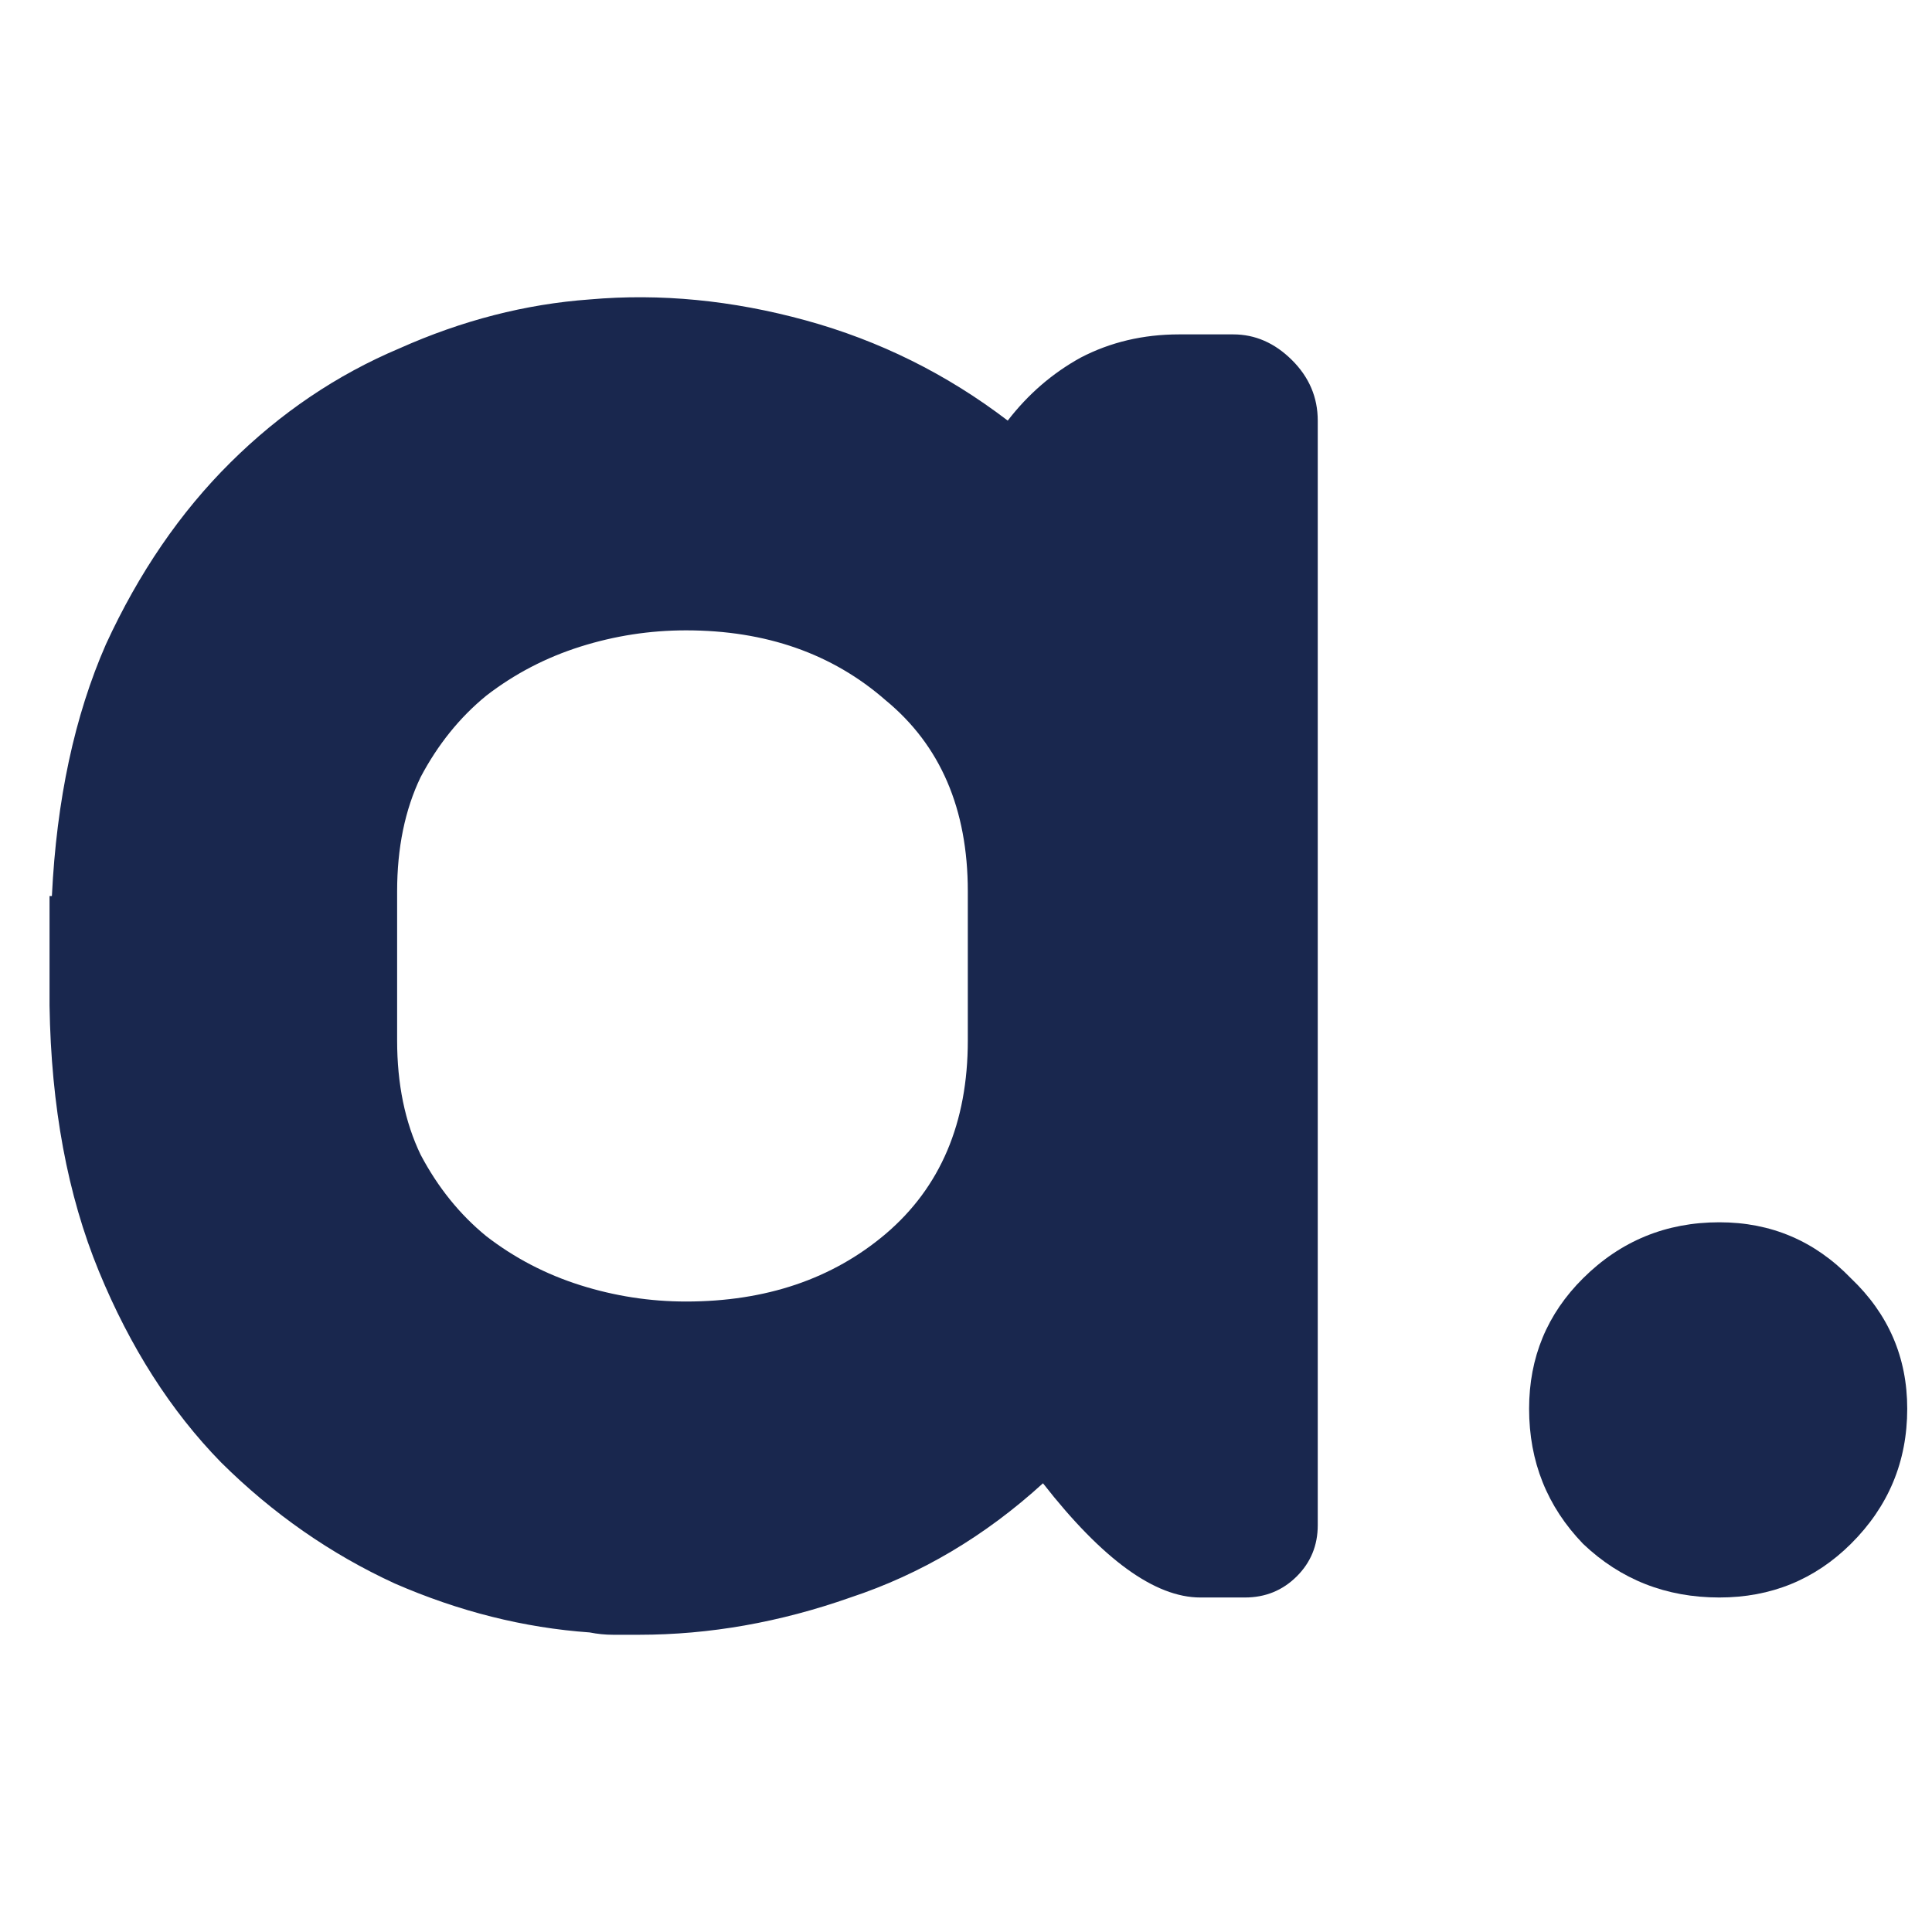
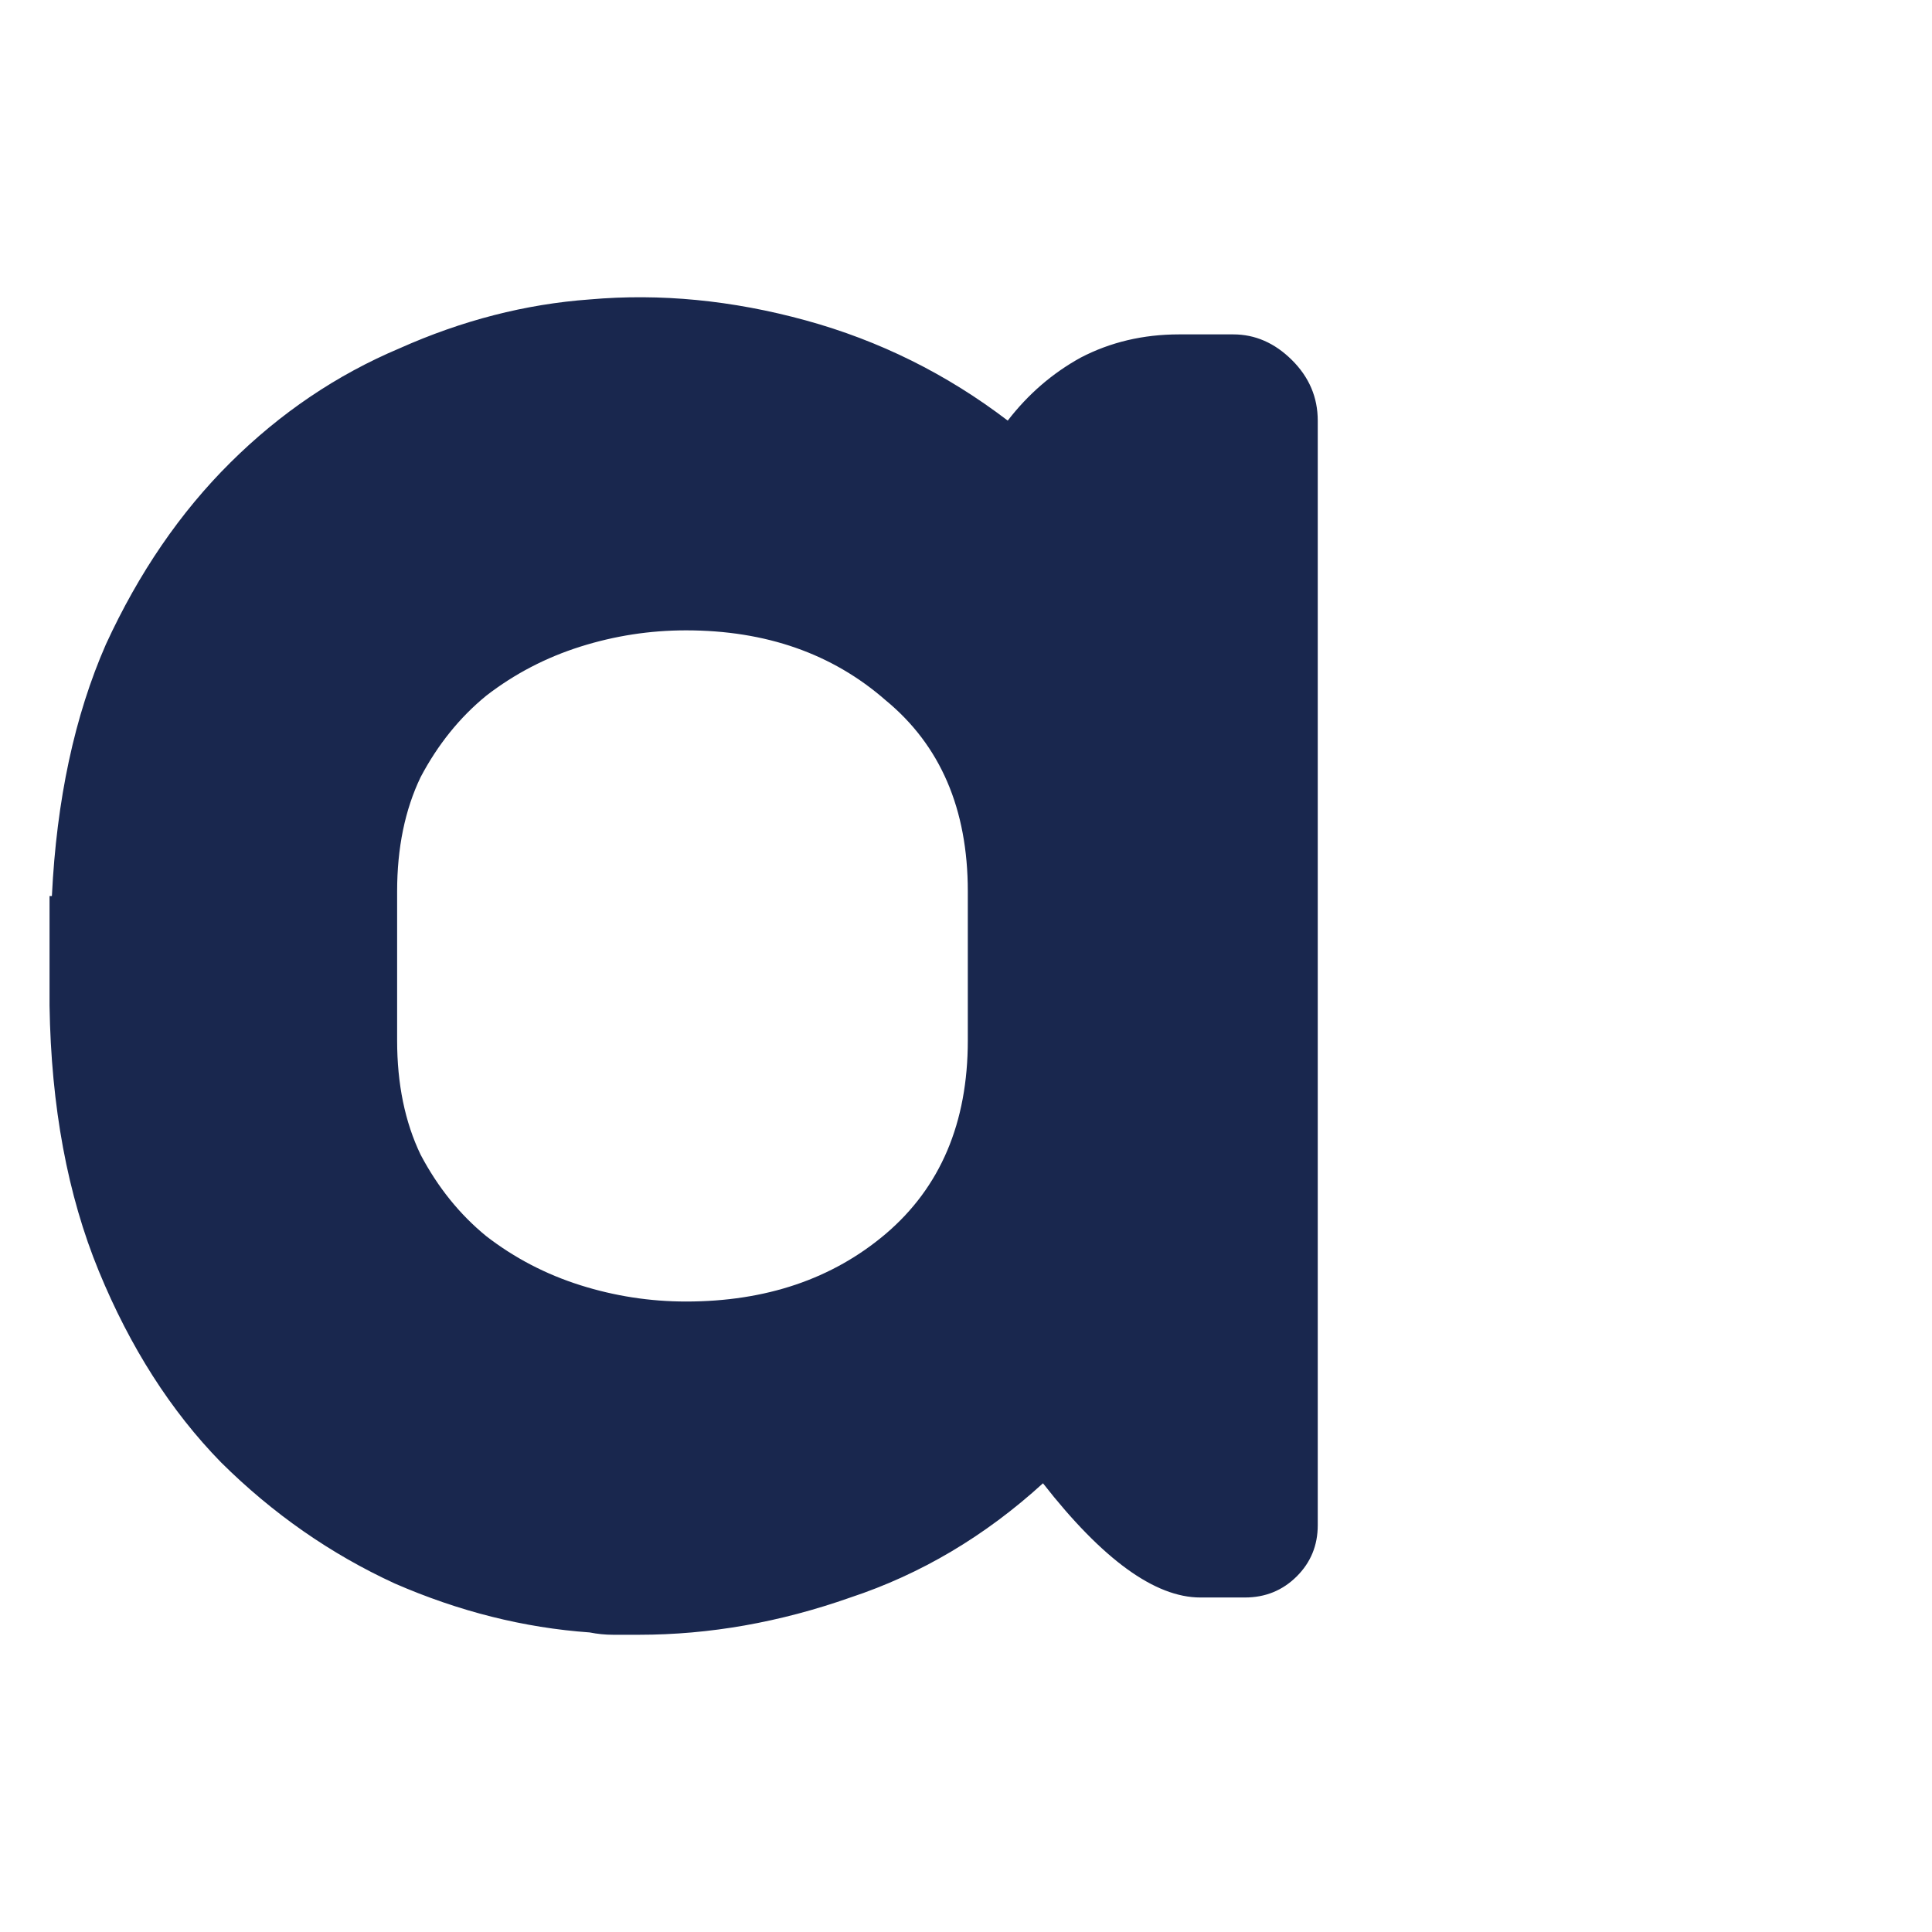
<svg xmlns="http://www.w3.org/2000/svg" width="78" height="78" viewBox="0 0 78 78" fill="none">
  <path d="M23.808 65.906C21.153 65.718 18.53 65.059 15.938 63.93C13.346 62.738 11.008 61.108 8.922 59.038C6.899 56.968 5.255 54.396 3.991 51.322C2.727 48.249 2.063 44.674 2 40.597V36.175H2.095C2.284 32.286 3.011 28.899 4.276 26.013C5.603 23.128 7.278 20.682 9.301 18.675C11.324 16.667 13.599 15.131 16.128 14.064C18.656 12.935 21.216 12.277 23.808 12.089C26.652 11.838 29.56 12.12 32.531 12.935C35.502 13.751 38.22 15.099 40.685 16.981C41.507 15.915 42.487 15.068 43.624 14.441C44.826 13.813 46.153 13.5 47.607 13.5H49.788C50.673 13.5 51.463 13.845 52.158 14.535C52.853 15.225 53.201 16.04 53.201 16.981V61.578C53.201 62.393 52.917 63.083 52.348 63.648C51.779 64.212 51.083 64.495 50.262 64.495H48.46C46.627 64.495 44.51 62.958 42.108 59.884C39.769 62.017 37.177 63.554 34.333 64.495C31.488 65.498 28.643 66 25.799 66C25.483 66 25.135 66 24.756 66C24.44 66 24.124 65.969 23.808 65.906ZM27.695 25.449C26.241 25.449 24.819 25.668 23.429 26.107C22.038 26.547 20.774 27.205 19.636 28.083C18.561 28.961 17.676 30.059 16.981 31.376C16.349 32.694 16.033 34.23 16.033 35.986V42.008C16.033 43.764 16.349 45.301 16.981 46.618C17.676 47.935 18.561 49.033 19.636 49.911C20.774 50.789 22.038 51.448 23.429 51.887C24.819 52.326 26.241 52.546 27.695 52.546C30.919 52.546 33.606 51.636 35.755 49.817C37.967 47.935 39.073 45.332 39.073 42.008V35.986C39.073 32.662 37.967 30.09 35.755 28.271C33.606 26.39 30.919 25.449 27.695 25.449Z" fill="#19274E" />
-   <path d="M69.415 49.347C71.501 49.347 73.27 50.099 74.724 51.605C76.242 53.047 77 54.804 77 56.874C77 59.006 76.242 60.825 74.724 62.331C73.27 63.773 71.501 64.495 69.415 64.495C67.266 64.495 65.432 63.773 63.915 62.331C62.461 60.825 61.734 59.006 61.734 56.874C61.734 54.804 62.461 53.047 63.915 51.605C65.432 50.099 67.266 49.347 69.415 49.347Z" fill="#19274E" />
</svg>